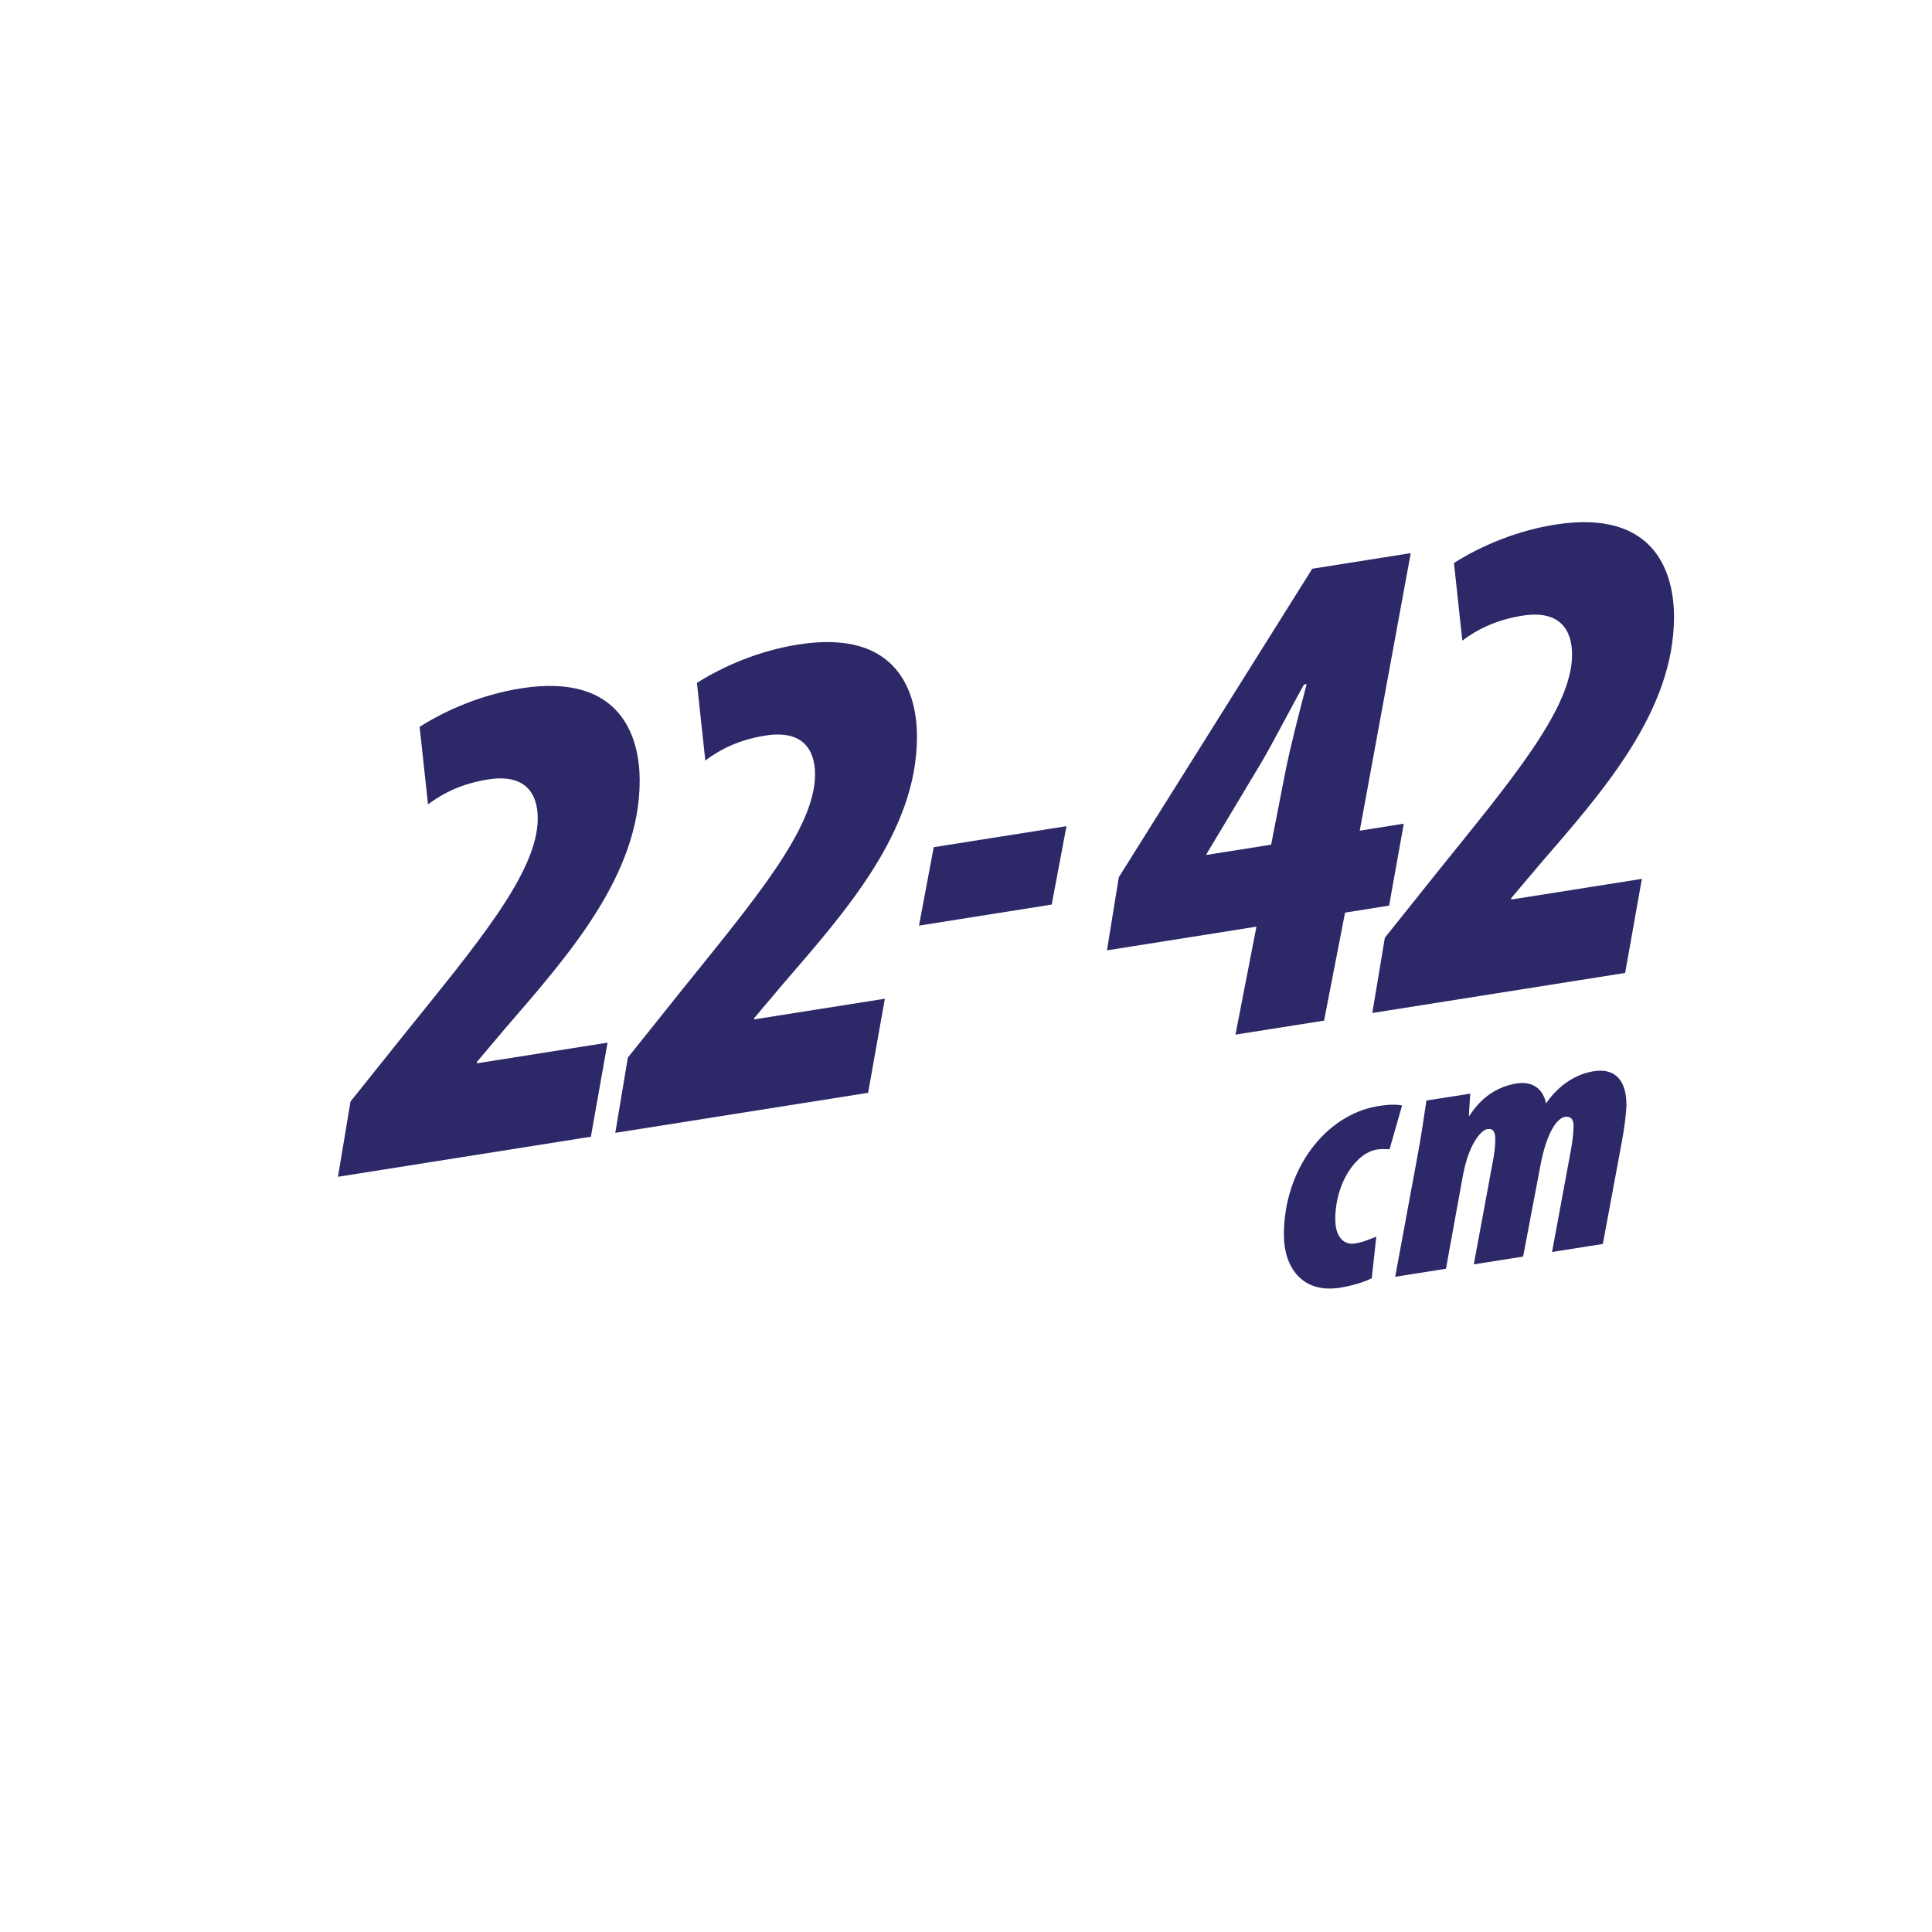
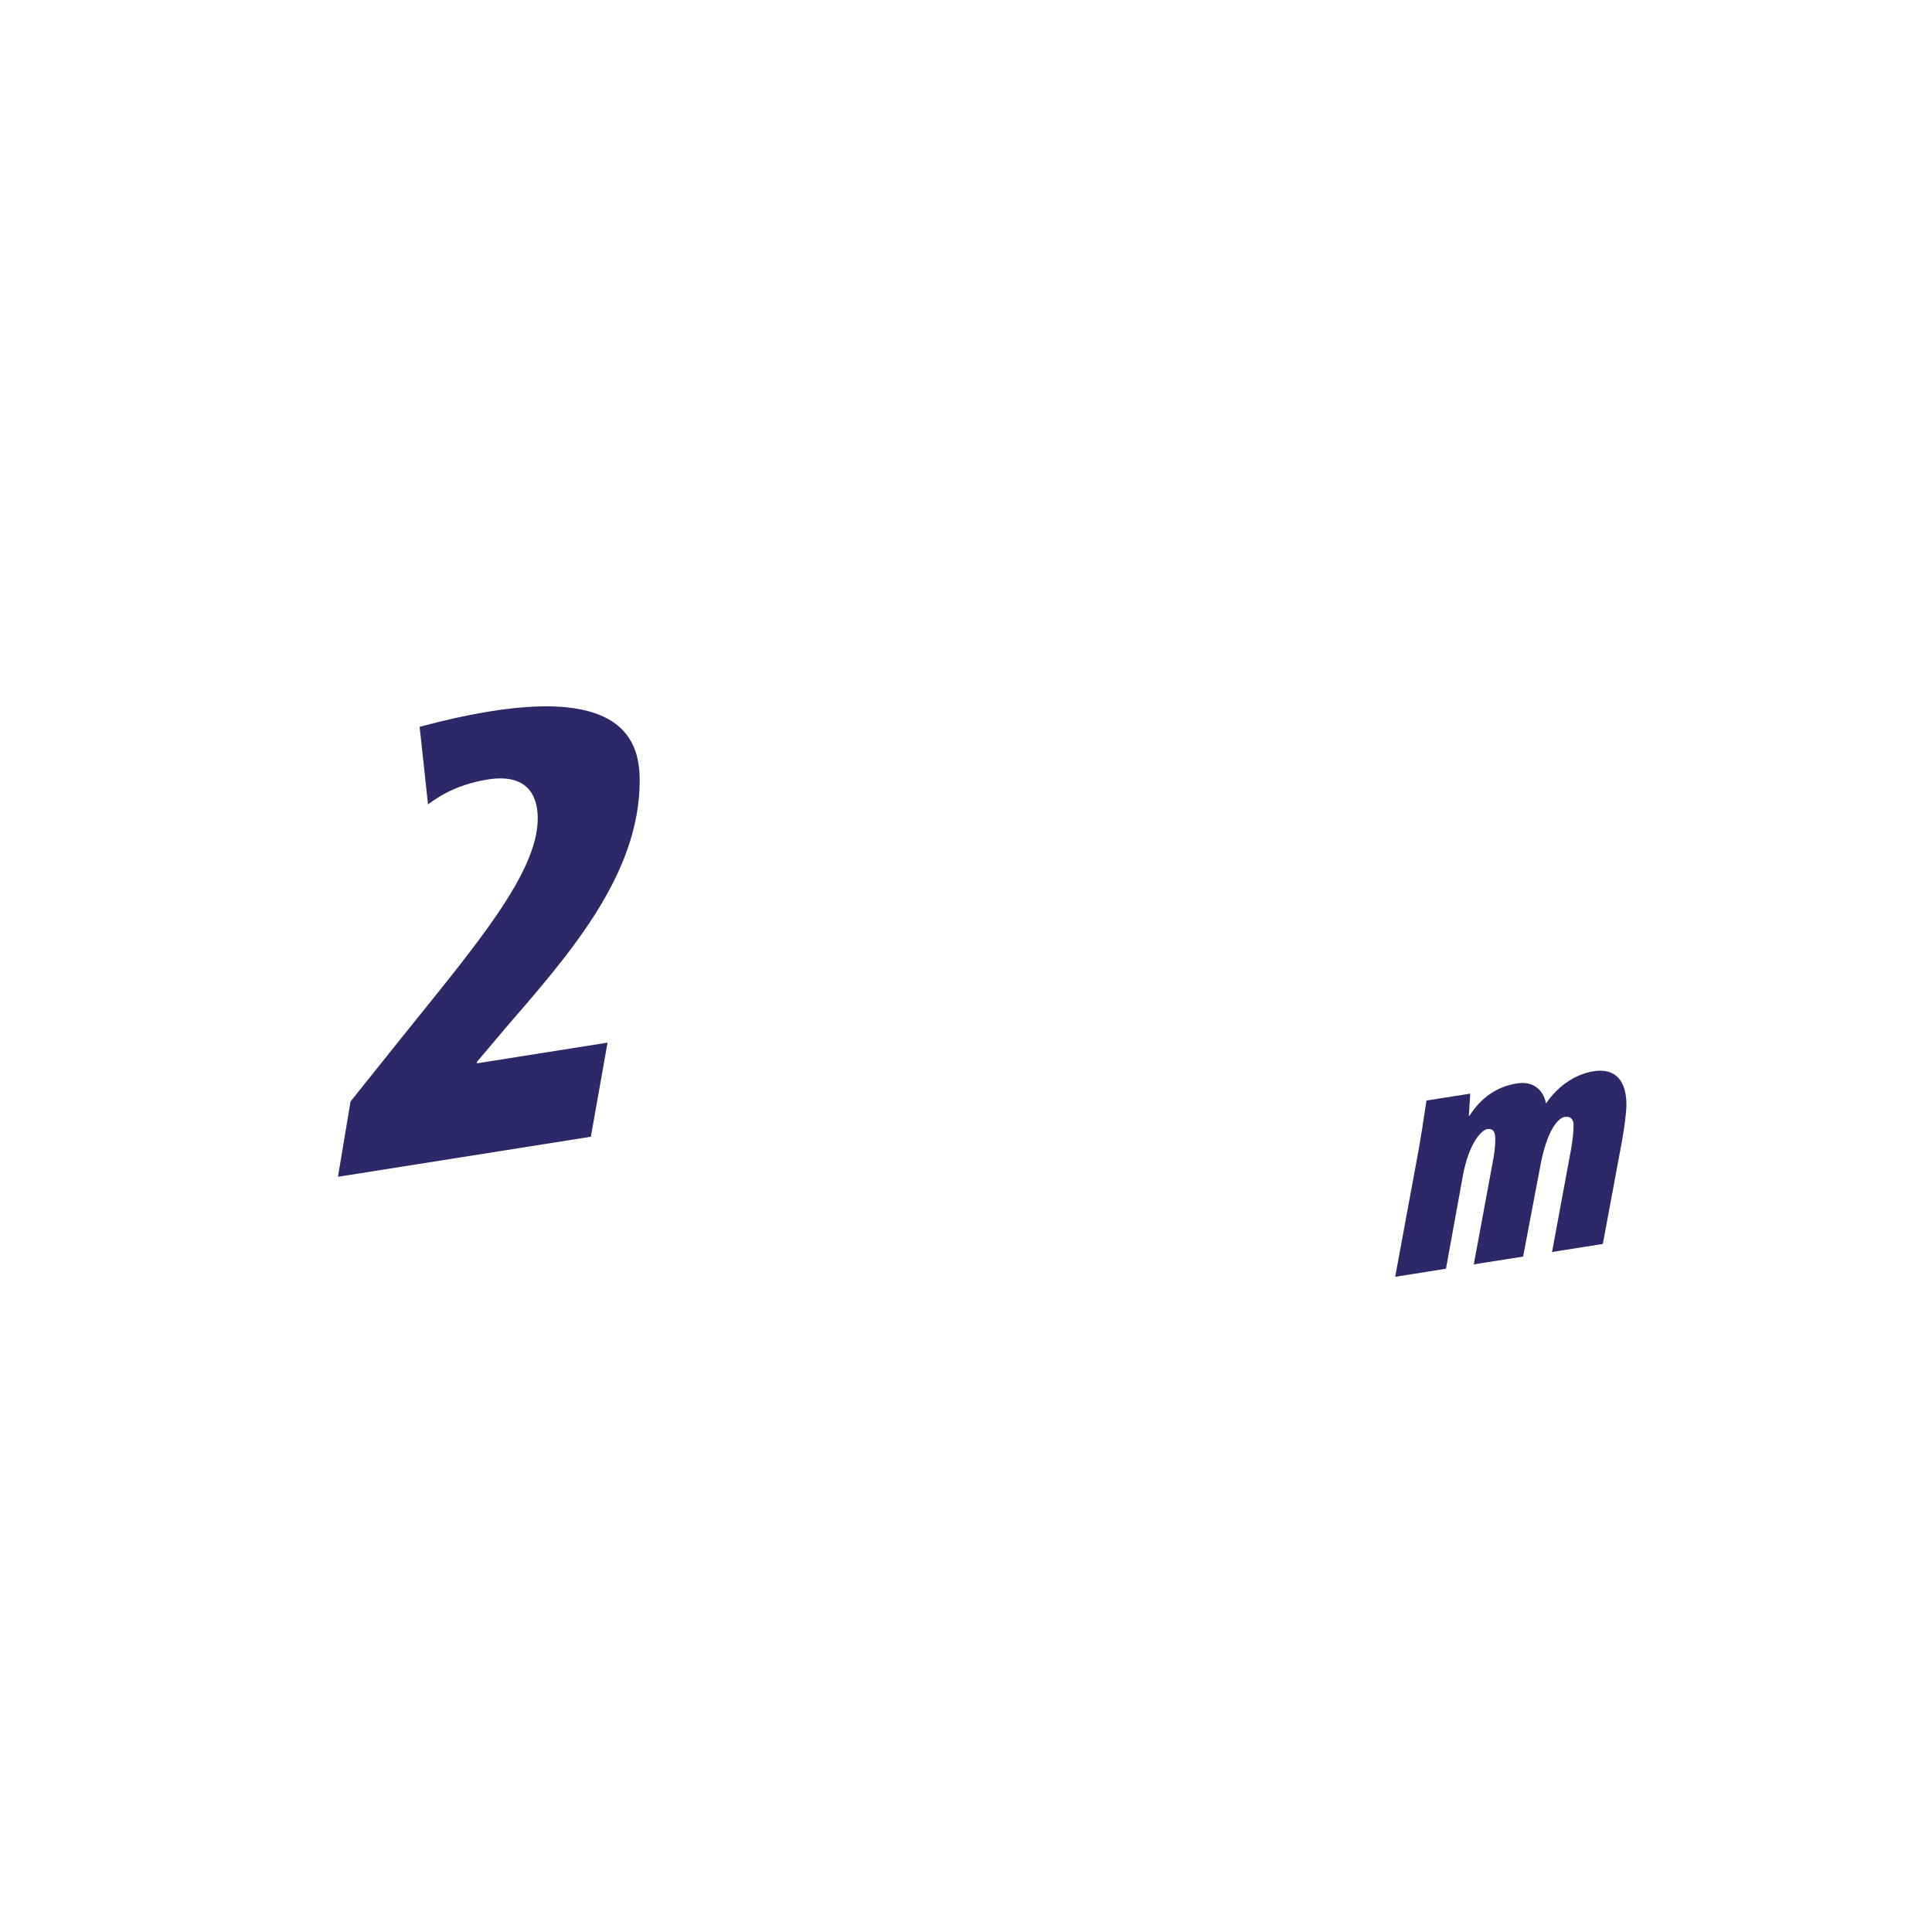
<svg xmlns="http://www.w3.org/2000/svg" width="160" height="160" viewBox="0 0 160 160" fill="none">
-   <path d="M27.989 97.456L29.029 91.221L33.429 85.723C39.387 78.304 44.533 72.288 44.533 67.776C44.533 65.691 43.493 64.069 40.427 64.549C38.288 64.885 36.72 65.659 35.445 66.613L34.752 60.192C37.067 58.725 40.016 57.504 43.136 57.008C51.584 55.675 52.976 61.237 52.976 64.645C52.976 72.507 47.013 79.173 41.867 85.136L39.499 87.941V88.059L50.315 86.347L48.933 94.139L27.989 97.456Z" fill="#2D2867" />
-   <path d="M50.955 93.824L51.995 87.589L56.389 82.091C62.352 74.672 67.499 68.651 67.499 64.144C67.499 62.059 66.459 60.432 63.392 60.917C61.248 61.253 59.685 62.027 58.411 62.981L57.717 56.555C60.032 55.088 62.981 53.872 66.101 53.376C74.549 52.037 75.941 57.605 75.941 61.013C75.941 68.875 69.979 75.541 64.832 81.504L62.464 84.309V84.421L73.28 82.709L71.893 90.501L50.949 93.819L50.955 93.824Z" fill="#2D2867" />
-   <path d="M88.32 68.421L87.099 74.912L76.107 76.656L77.328 70.16L88.32 68.421Z" fill="#2D2867" />
-   <path d="M102.315 85.685L104.053 76.741L91.675 78.704L92.656 72.645L108.677 47.099L116.832 45.808L112.608 68.795L116.256 68.213L115.04 74.997L111.392 75.579L109.653 84.523L102.309 85.685H102.315ZM105.269 69.957L106.421 64.053C106.885 61.723 107.579 59.072 108.213 56.656L107.984 56.693C106.651 59.104 105.435 61.488 104.459 63.147L99.947 70.683L99.888 70.805L105.269 69.952V69.957Z" fill="#2D2867" />
-   <path d="M113.648 83.893L114.688 77.659L119.083 72.16C125.045 64.741 130.192 58.72 130.192 54.219C130.192 52.133 129.152 50.501 126.08 50.987C123.941 51.328 122.379 52.096 121.104 53.051L120.411 46.624C122.725 45.157 125.675 43.941 128.795 43.445C137.243 42.112 138.635 47.675 138.635 51.083C138.635 58.944 132.672 65.616 127.525 71.573L125.152 74.379V74.496L135.973 72.784L134.587 80.576L113.643 83.893H113.648Z" fill="#2D2867" />
-   <path d="M113.611 105.851C113.237 106.053 112.256 106.437 110.987 106.64C107.733 107.157 106.325 104.816 106.325 102.272C106.325 96.795 109.808 92.288 114.155 91.6C115.131 91.445 115.739 91.467 116.112 91.552L115.077 95.179C114.672 95.152 114.325 95.152 114.037 95.2C112.277 95.477 110.581 97.995 110.581 100.965C110.581 102.379 111.243 103.131 112.219 102.981C112.939 102.869 113.547 102.571 113.979 102.416L113.605 105.851H113.611Z" fill="#2D2867" />
+   <path d="M27.989 97.456L29.029 91.221L33.429 85.723C39.387 78.304 44.533 72.288 44.533 67.776C44.533 65.691 43.493 64.069 40.427 64.549C38.288 64.885 36.72 65.659 35.445 66.613L34.752 60.192C51.584 55.675 52.976 61.237 52.976 64.645C52.976 72.507 47.013 79.173 41.867 85.136L39.499 87.941V88.059L50.315 86.347L48.933 94.139L27.989 97.456Z" fill="#2D2867" />
  <path d="M115.541 105.749L117.381 95.792C117.675 94.245 117.904 92.624 118.133 91.141L121.76 90.571L121.643 92.405L121.701 92.395C122.624 90.949 123.92 89.995 125.621 89.723C126.944 89.515 127.808 90.213 128.037 91.387C128.901 90.096 130.283 88.987 131.984 88.715C133.803 88.427 134.693 89.525 134.693 91.488C134.693 92.037 134.549 93.275 134.32 94.523L132.741 103.019L128.533 103.685L130.085 95.307C130.235 94.475 130.315 93.771 130.315 93.189C130.315 92.699 130.059 92.421 129.6 92.496C129.019 92.587 128.133 93.595 127.584 96.448L126.139 104.064L122.053 104.709L123.605 96.331C123.755 95.584 123.835 94.907 123.835 94.331C123.835 93.755 123.664 93.435 123.173 93.509C122.656 93.589 121.616 94.736 121.131 97.467L119.749 105.072L115.541 105.739V105.749Z" fill="#2D2867" />
</svg>